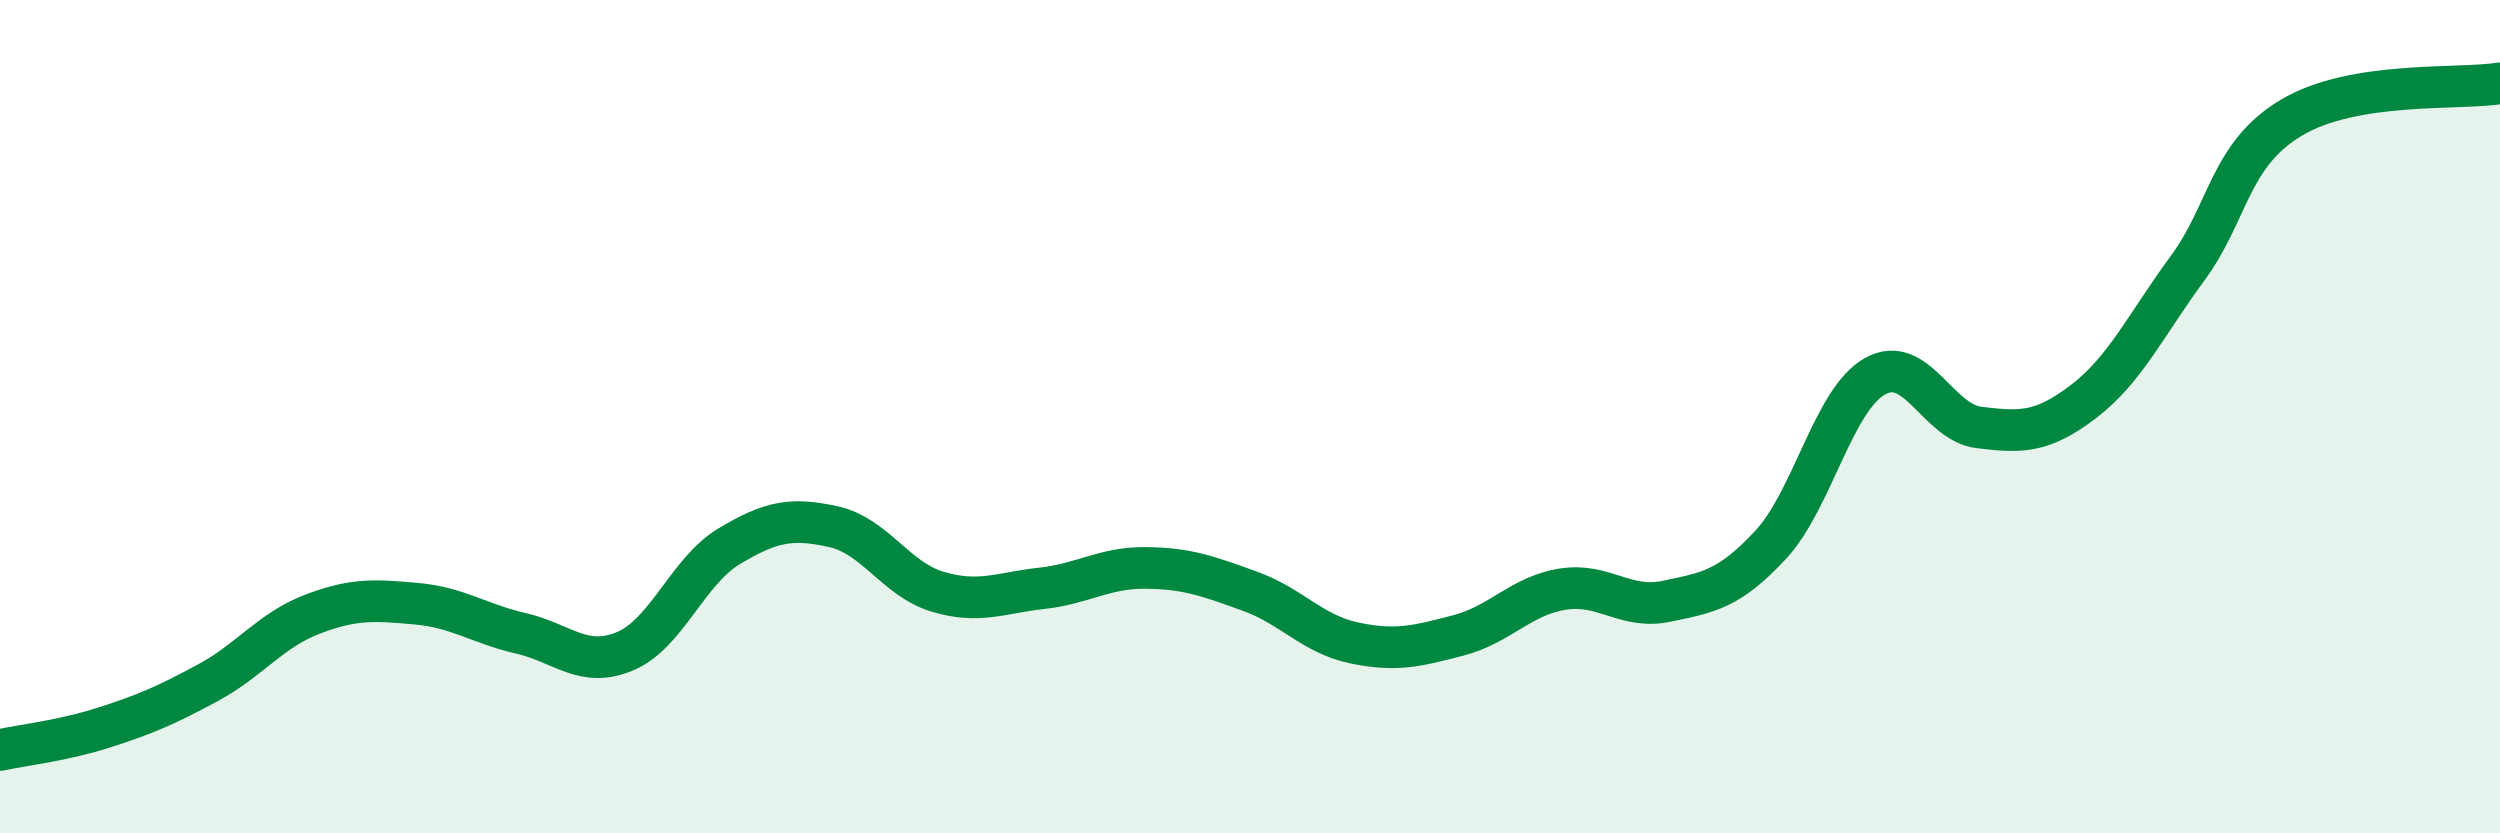
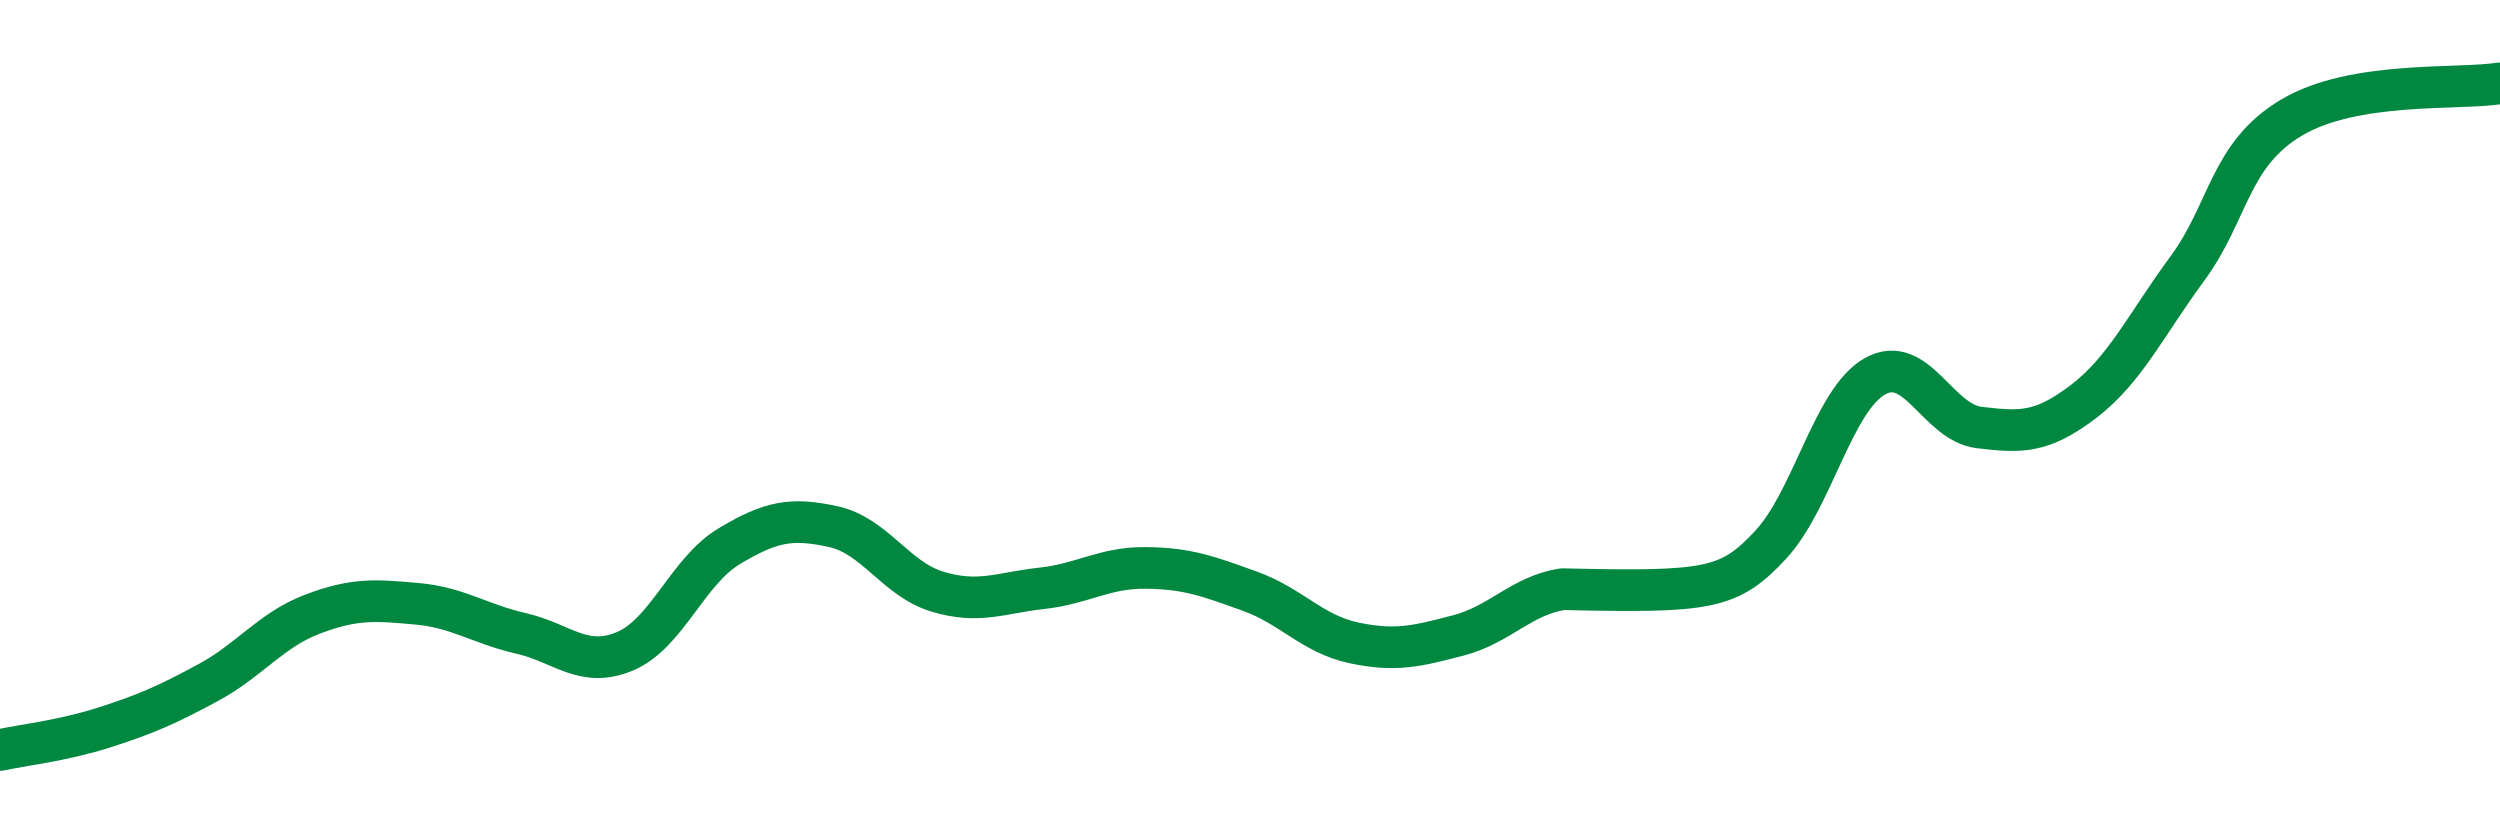
<svg xmlns="http://www.w3.org/2000/svg" width="60" height="20" viewBox="0 0 60 20">
-   <path d="M 0,18 C 0.5,17.89 1.5,17.78 2.5,17.46 C 3.5,17.14 4,16.92 5,16.38 C 6,15.84 6.5,15.12 7.5,14.74 C 8.5,14.36 9,14.4 10,14.49 C 11,14.58 11.5,14.97 12.5,15.2 C 13.5,15.43 14,16.05 15,15.63 C 16,15.21 16.5,13.71 17.5,13.11 C 18.5,12.51 19,12.42 20,12.64 C 21,12.86 21.5,13.9 22.5,14.2 C 23.5,14.5 24,14.23 25,14.12 C 26,14.01 26.5,13.62 27.5,13.63 C 28.5,13.64 29,13.83 30,14.19 C 31,14.55 31.5,15.22 32.5,15.43 C 33.5,15.64 34,15.51 35,15.25 C 36,14.99 36.5,14.3 37.5,14.14 C 38.5,13.98 39,14.64 40,14.43 C 41,14.22 41.5,14.15 42.5,13.07 C 43.5,11.99 44,9.59 45,9.03 C 46,8.47 46.5,10.14 47.5,10.26 C 48.5,10.38 49,10.4 50,9.64 C 51,8.88 51.5,7.8 52.5,6.44 C 53.5,5.08 53.5,3.71 55,2.82 C 56.5,1.93 59,2.16 60,2L60 20L0 20Z" fill="#008740" opacity="0.1" stroke-linecap="round" stroke-linejoin="round" />
-   <path d="M 0,18 C 0.5,17.89 1.5,17.78 2.5,17.46 C 3.5,17.14 4,16.92 5,16.38 C 6,15.84 6.5,15.12 7.5,14.74 C 8.5,14.36 9,14.4 10,14.49 C 11,14.58 11.5,14.97 12.5,15.2 C 13.5,15.43 14,16.05 15,15.63 C 16,15.21 16.5,13.71 17.5,13.11 C 18.5,12.51 19,12.42 20,12.64 C 21,12.86 21.5,13.9 22.5,14.2 C 23.5,14.5 24,14.23 25,14.12 C 26,14.01 26.5,13.62 27.5,13.63 C 28.5,13.64 29,13.83 30,14.19 C 31,14.55 31.5,15.22 32.5,15.43 C 33.5,15.64 34,15.51 35,15.25 C 36,14.99 36.5,14.3 37.5,14.14 C 38.5,13.98 39,14.64 40,14.43 C 41,14.22 41.5,14.15 42.5,13.07 C 43.5,11.99 44,9.59 45,9.03 C 46,8.47 46.5,10.14 47.5,10.26 C 48.5,10.38 49,10.4 50,9.64 C 51,8.88 51.5,7.8 52.5,6.44 C 53.5,5.08 53.5,3.71 55,2.82 C 56.5,1.93 59,2.16 60,2" stroke="#008740" stroke-width="1" fill="none" stroke-linecap="round" stroke-linejoin="round" />
+   <path d="M 0,18 C 0.5,17.89 1.5,17.78 2.5,17.46 C 3.5,17.14 4,16.92 5,16.38 C 6,15.84 6.5,15.12 7.5,14.74 C 8.5,14.36 9,14.4 10,14.49 C 11,14.58 11.5,14.97 12.5,15.2 C 13.5,15.43 14,16.05 15,15.63 C 16,15.21 16.5,13.71 17.5,13.11 C 18.5,12.51 19,12.42 20,12.64 C 21,12.86 21.5,13.9 22.5,14.2 C 23.5,14.5 24,14.23 25,14.12 C 26,14.01 26.5,13.62 27.5,13.63 C 28.5,13.64 29,13.83 30,14.19 C 31,14.55 31.5,15.22 32.5,15.43 C 33.5,15.64 34,15.51 35,15.25 C 36,14.99 36.5,14.3 37.5,14.14 C 41,14.22 41.5,14.15 42.5,13.07 C 43.5,11.99 44,9.59 45,9.03 C 46,8.47 46.5,10.14 47.5,10.26 C 48.5,10.38 49,10.4 50,9.64 C 51,8.88 51.5,7.8 52.5,6.44 C 53.5,5.08 53.5,3.71 55,2.82 C 56.5,1.93 59,2.16 60,2" stroke="#008740" stroke-width="1" fill="none" stroke-linecap="round" stroke-linejoin="round" />
</svg>